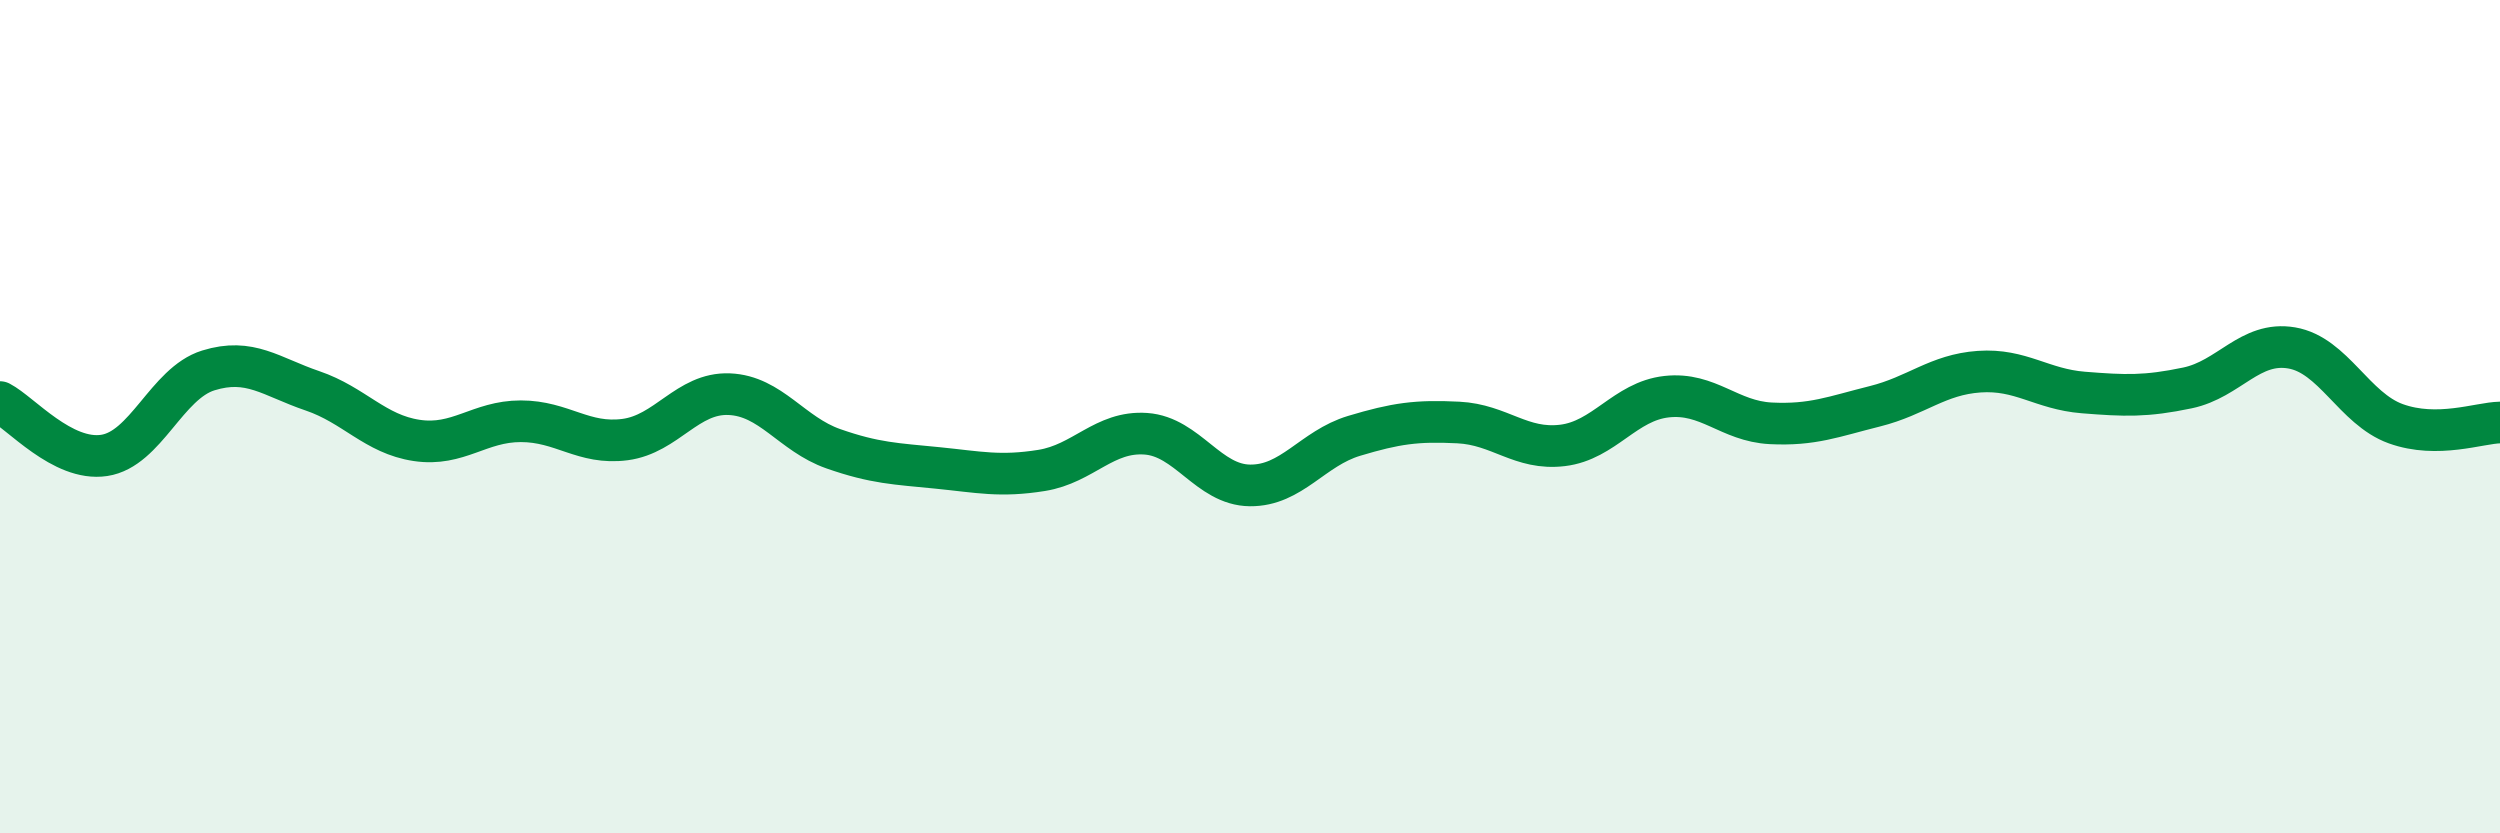
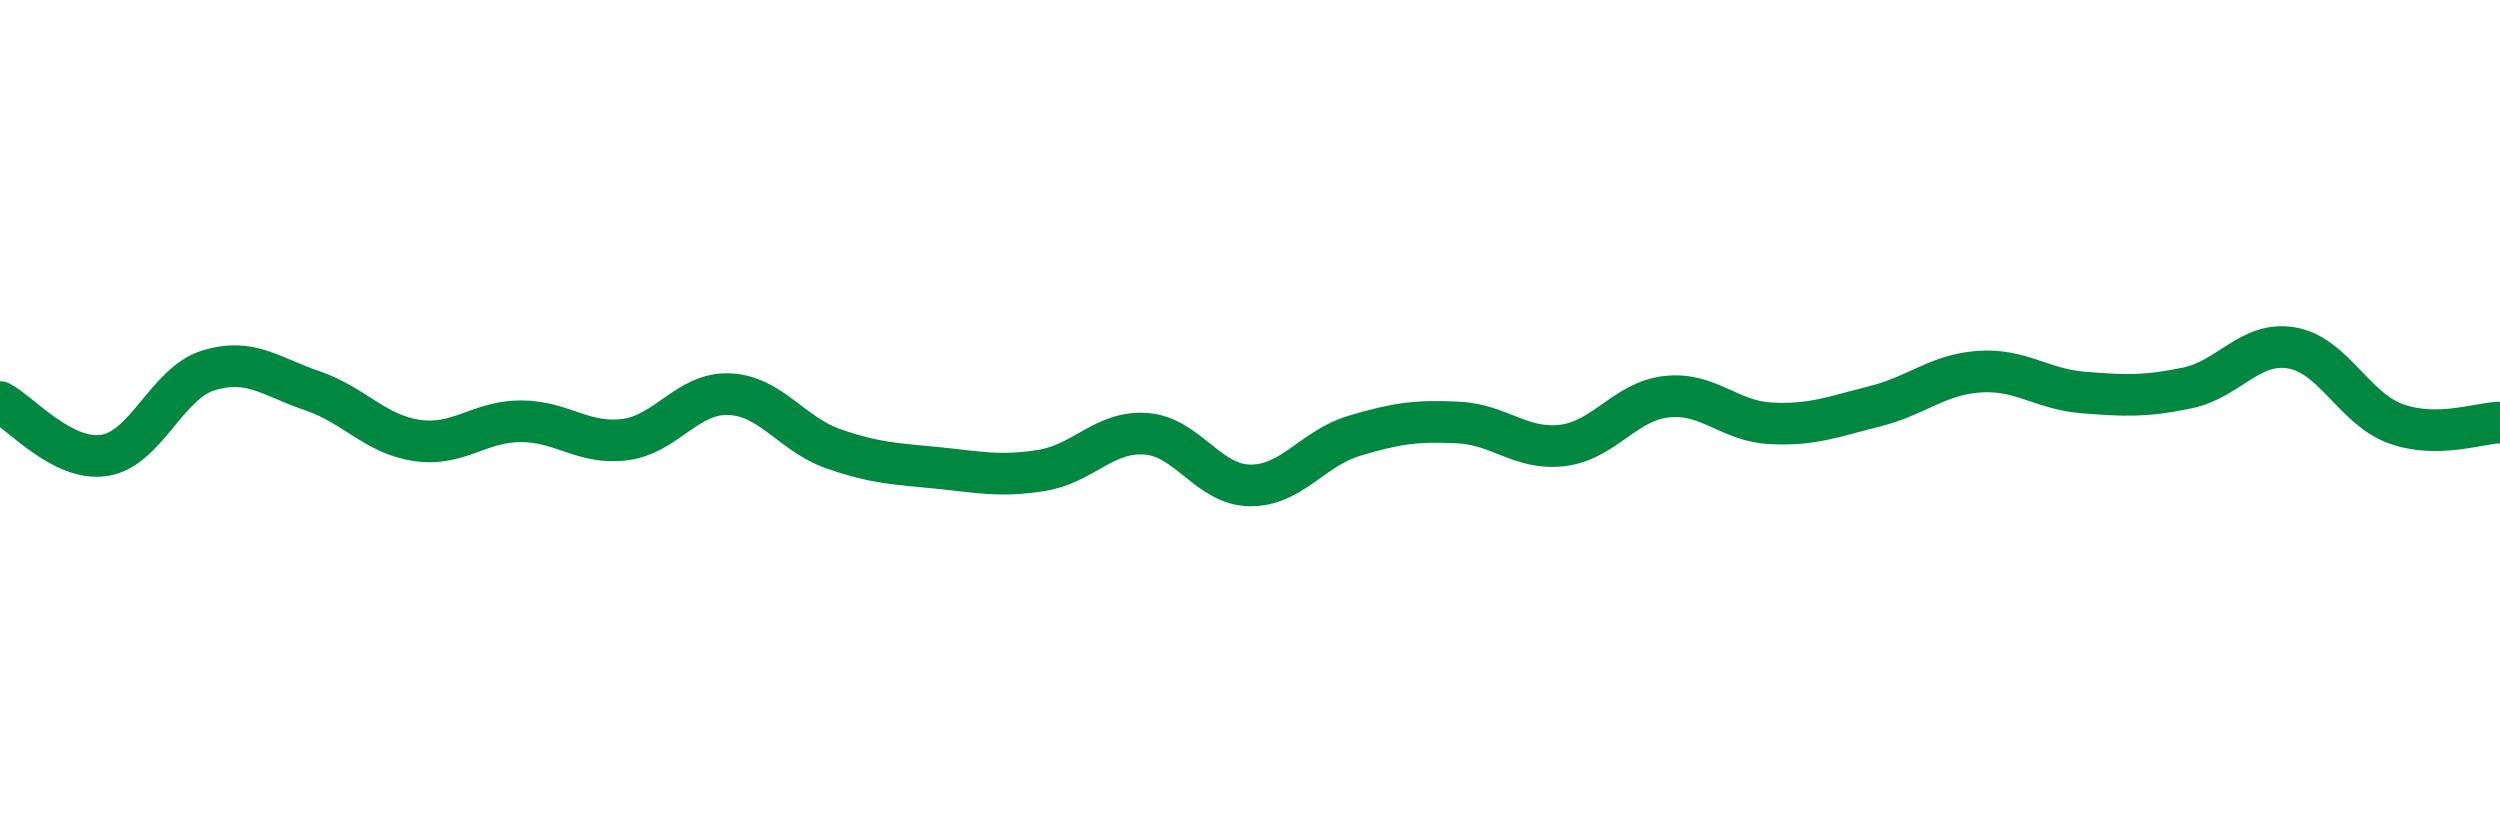
<svg xmlns="http://www.w3.org/2000/svg" width="60" height="20" viewBox="0 0 60 20">
-   <path d="M 0,9.65 C 0.5,9.91 1.5,11.08 2.5,10.93 C 3.5,10.78 4,9.2 5,8.89 C 6,8.58 6.5,9.04 7.5,9.38 C 8.5,9.72 9,10.42 10,10.57 C 11,10.72 11.5,10.11 12.5,10.11 C 13.5,10.11 14,10.68 15,10.55 C 16,10.42 16.5,9.42 17.5,9.46 C 18.5,9.5 19,10.42 20,10.77 C 21,11.12 21.5,11.13 22.5,11.23 C 23.5,11.33 24,11.45 25,11.29 C 26,11.13 26.5,10.34 27.5,10.41 C 28.5,10.48 29,11.64 30,11.65 C 31,11.66 31.5,10.76 32.5,10.46 C 33.5,10.16 34,10.09 35,10.14 C 36,10.19 36.5,10.81 37.5,10.69 C 38.5,10.57 39,9.63 40,9.52 C 41,9.41 41.5,10.11 42.5,10.16 C 43.5,10.21 44,10 45,9.75 C 46,9.5 46.5,8.99 47.5,8.92 C 48.5,8.85 49,9.34 50,9.42 C 51,9.5 51.5,9.52 52.5,9.31 C 53.5,9.1 54,8.18 55,8.35 C 56,8.52 56.5,9.81 57.5,10.17 C 58.5,10.53 59.5,10.15 60,10.14L60 20L0 20Z" fill="#008740" opacity="0.1" stroke-linecap="round" stroke-linejoin="round" />
  <path d="M 0,9.65 C 0.5,9.91 1.5,11.08 2.5,10.93 C 3.5,10.78 4,9.2 5,8.89 C 6,8.58 6.5,9.04 7.5,9.38 C 8.5,9.72 9,10.42 10,10.57 C 11,10.72 11.5,10.11 12.5,10.11 C 13.5,10.11 14,10.68 15,10.55 C 16,10.42 16.5,9.42 17.5,9.46 C 18.5,9.5 19,10.42 20,10.77 C 21,11.12 21.5,11.13 22.5,11.23 C 23.5,11.33 24,11.45 25,11.29 C 26,11.13 26.5,10.34 27.5,10.41 C 28.5,10.48 29,11.64 30,11.65 C 31,11.66 31.5,10.76 32.5,10.46 C 33.5,10.16 34,10.09 35,10.14 C 36,10.19 36.5,10.81 37.5,10.69 C 38.5,10.57 39,9.63 40,9.52 C 41,9.41 41.5,10.11 42.5,10.16 C 43.5,10.21 44,10 45,9.75 C 46,9.5 46.5,8.99 47.5,8.92 C 48.5,8.85 49,9.34 50,9.42 C 51,9.5 51.5,9.52 52.5,9.31 C 53.5,9.1 54,8.18 55,8.35 C 56,8.52 56.5,9.81 57.5,10.17 C 58.5,10.53 59.5,10.15 60,10.14" stroke="#008740" stroke-width="1" fill="none" stroke-linecap="round" stroke-linejoin="round" />
</svg>